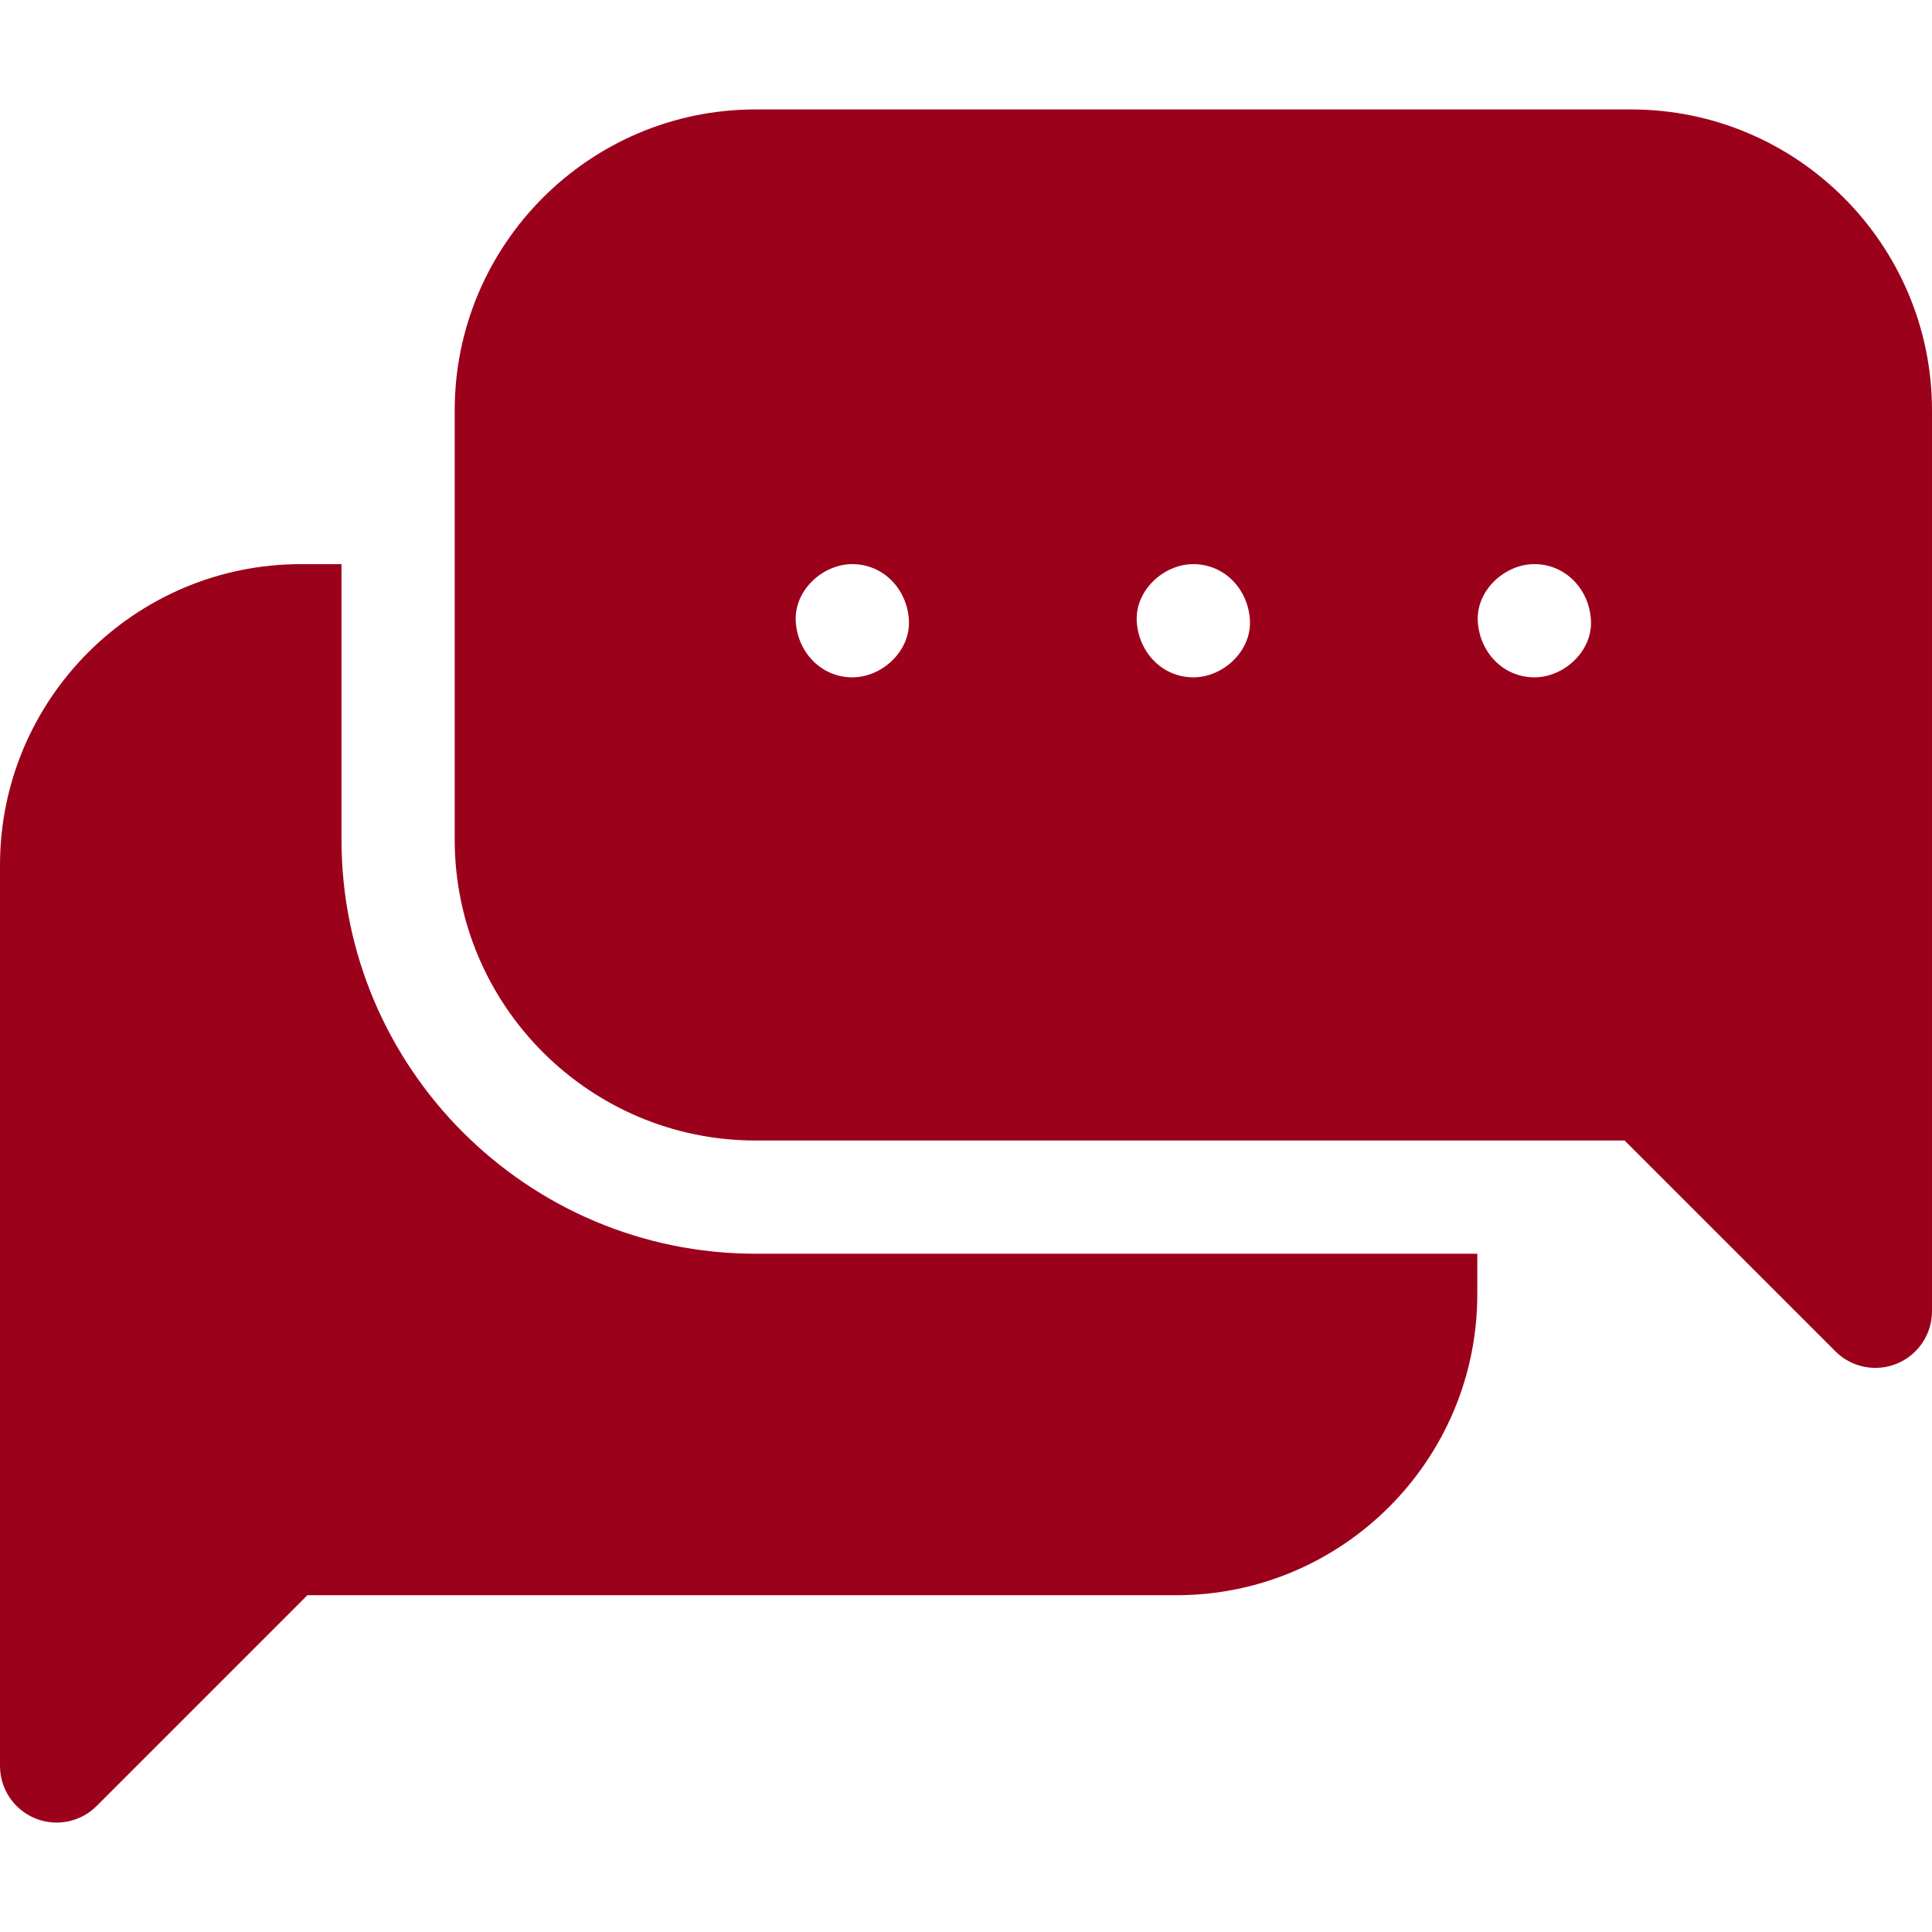
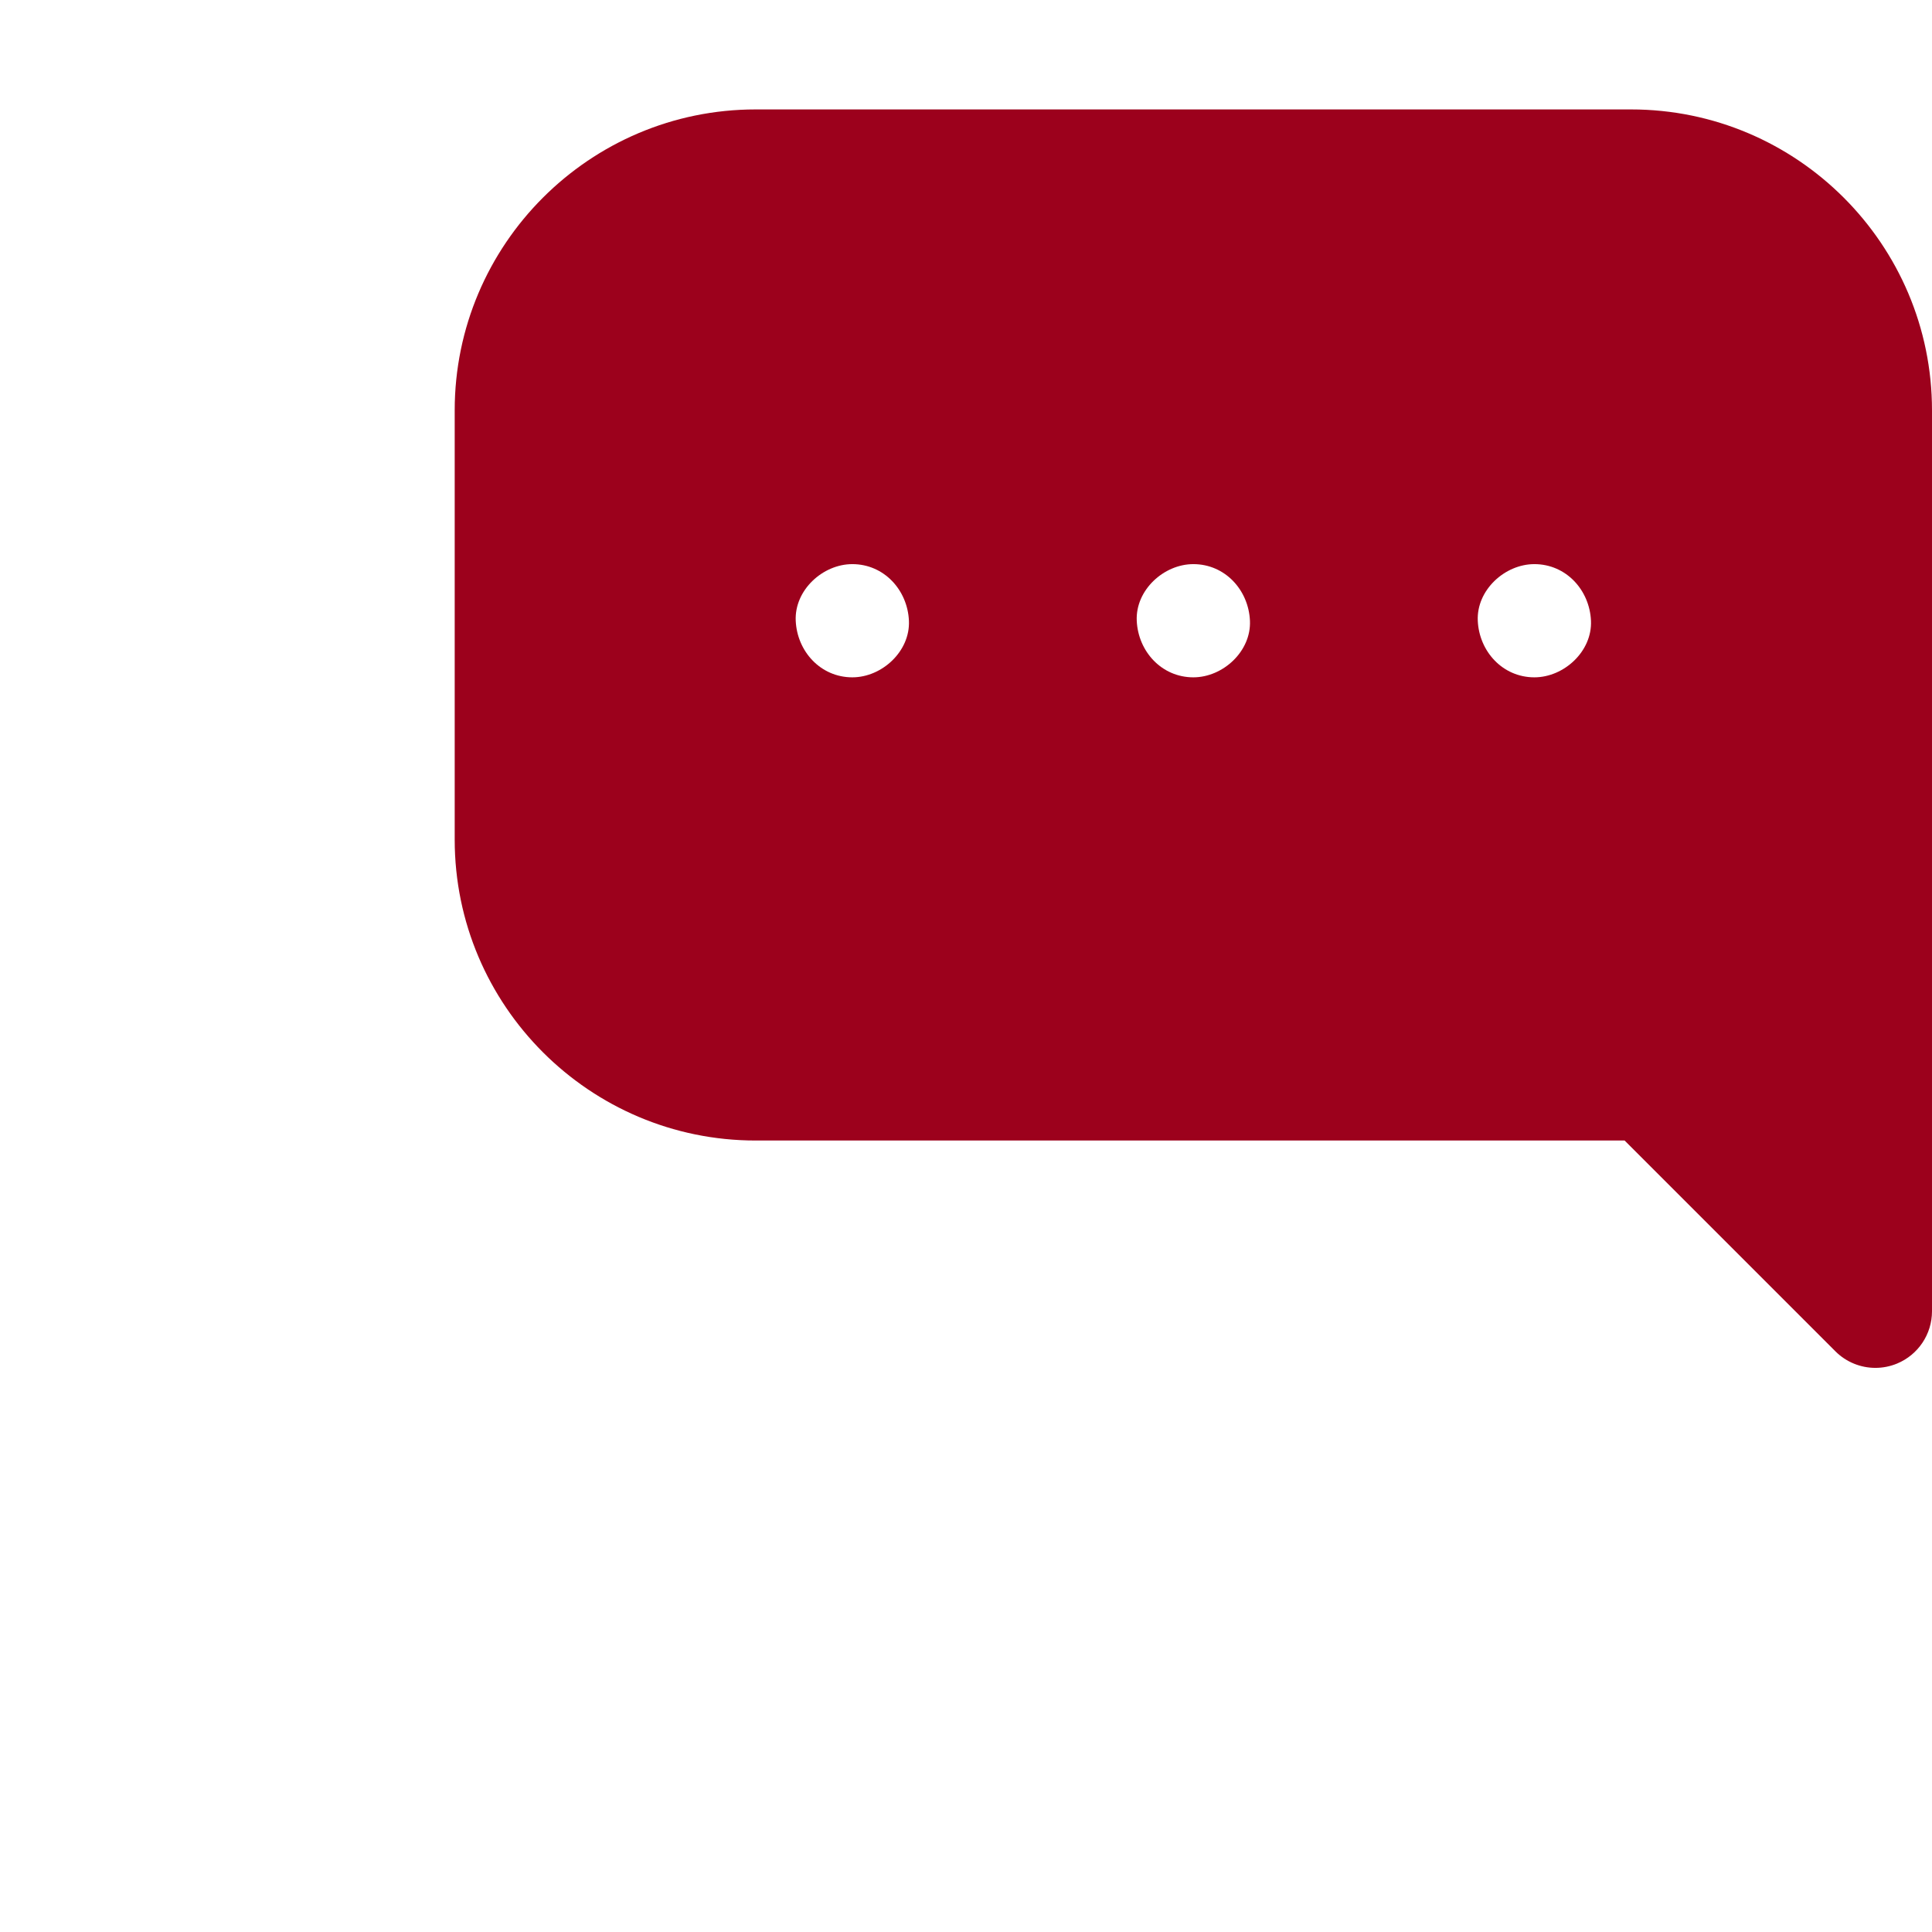
<svg xmlns="http://www.w3.org/2000/svg" width="512" height="512" viewBox="0 0 512 512" fill="none">
-   <path d="M90.5 222.5V149.5H79.75C35.776 149.5 0 185.275 0 229.25V468C0 474.067 3.655 479.536 9.26 481.858C11.116 482.627 13.065 483 14.997 483C18.901 483 22.738 481.477 25.607 478.606L81.464 422.75H311.75C355.725 422.75 391.5 386.975 391.5 343V332.25H200.25C139.733 332.25 90.5 283.017 90.5 222.5Z" fill="#9C011C" />
  <path d="M432.25 29H200.25C156.276 29 120.5 64.775 120.5 108.75V222.5C120.5 266.475 156.276 302.25 200.25 302.25H430.537L486.393 358.106C489.262 360.976 493.099 362.501 497.002 362.5C498.935 362.5 500.884 362.127 502.739 361.358C508.344 359.036 511.999 353.567 511.999 347.5V108.75C512 64.775 476.225 29 432.25 29ZM225.875 179.5C217.466 179.5 211.239 172.627 210.875 164.5C210.512 156.399 218.029 149.5 225.875 149.5C234.284 149.5 240.511 156.373 240.875 164.5C241.238 172.601 233.721 179.5 225.875 179.5ZM316.25 179.5C307.841 179.5 301.614 172.627 301.25 164.5C300.887 156.399 308.404 149.5 316.25 149.5C324.659 149.5 330.886 156.373 331.25 164.5C331.613 172.601 324.096 179.5 316.25 179.5ZM406.625 179.5C398.216 179.5 391.989 172.627 391.625 164.5C391.262 156.399 398.779 149.5 406.625 149.5C415.034 149.5 421.261 156.373 421.625 164.5C421.988 172.601 414.471 179.5 406.625 179.5Z" fill="#9C011C" />
</svg>